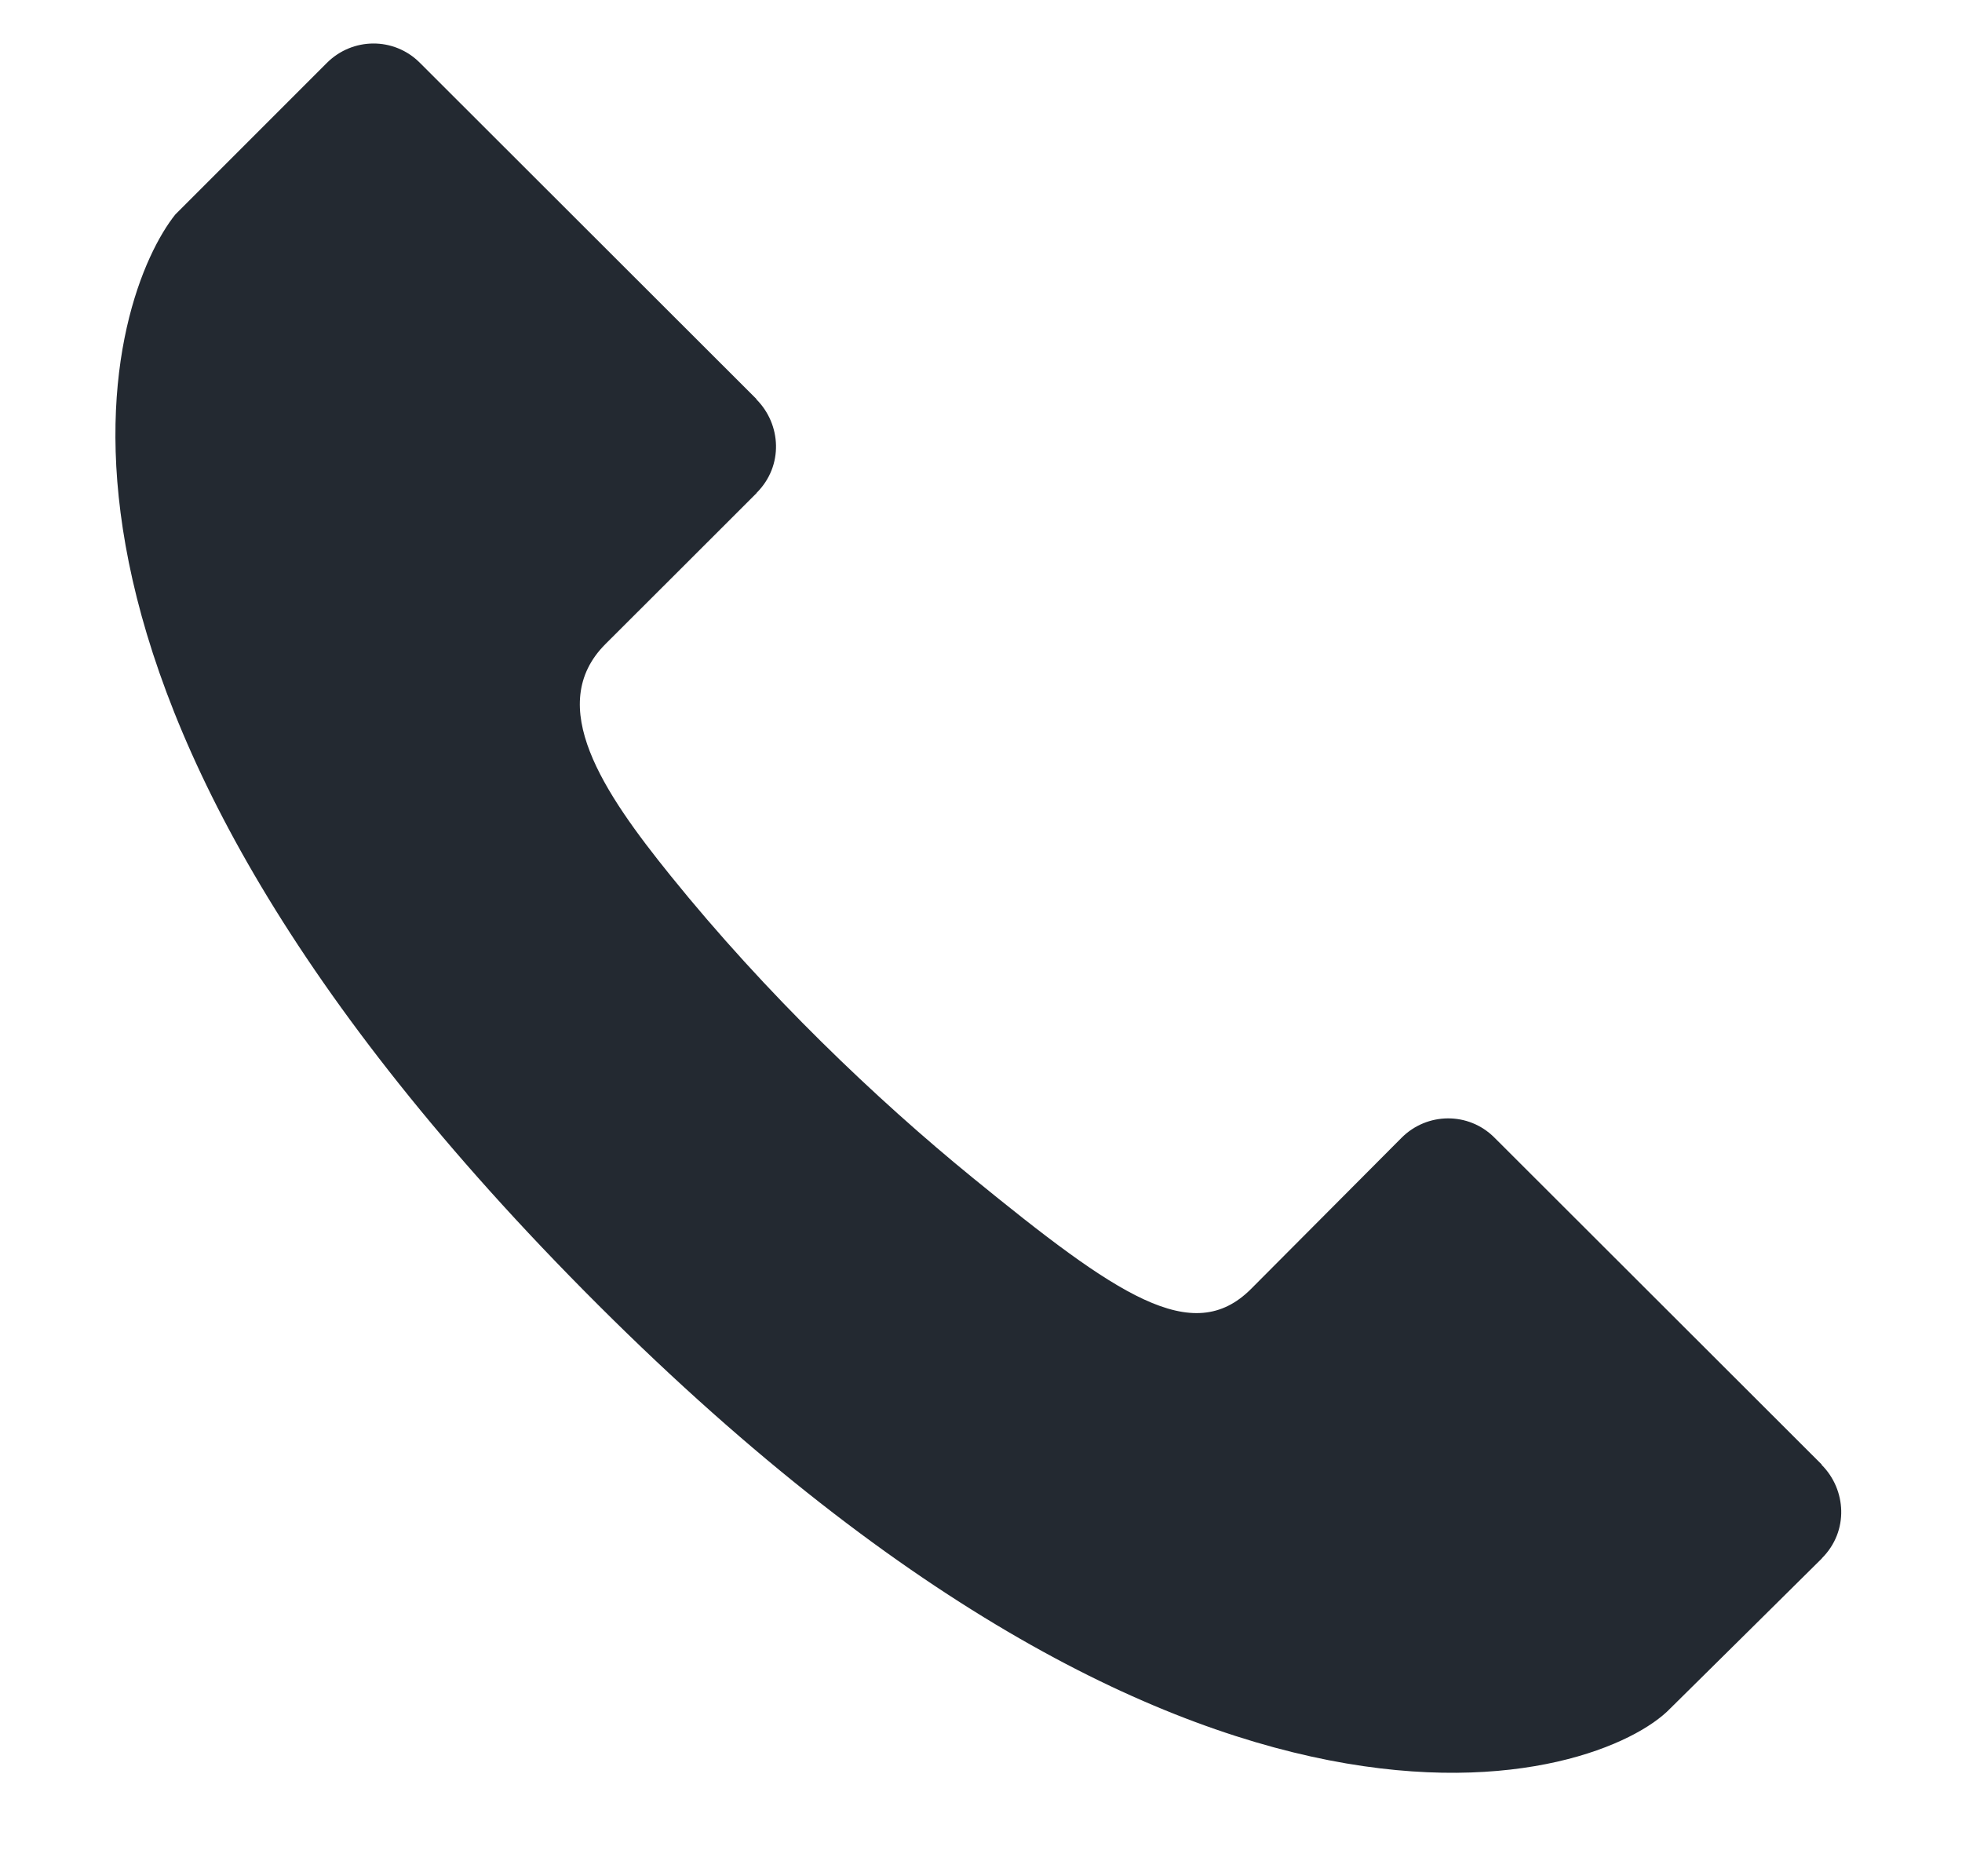
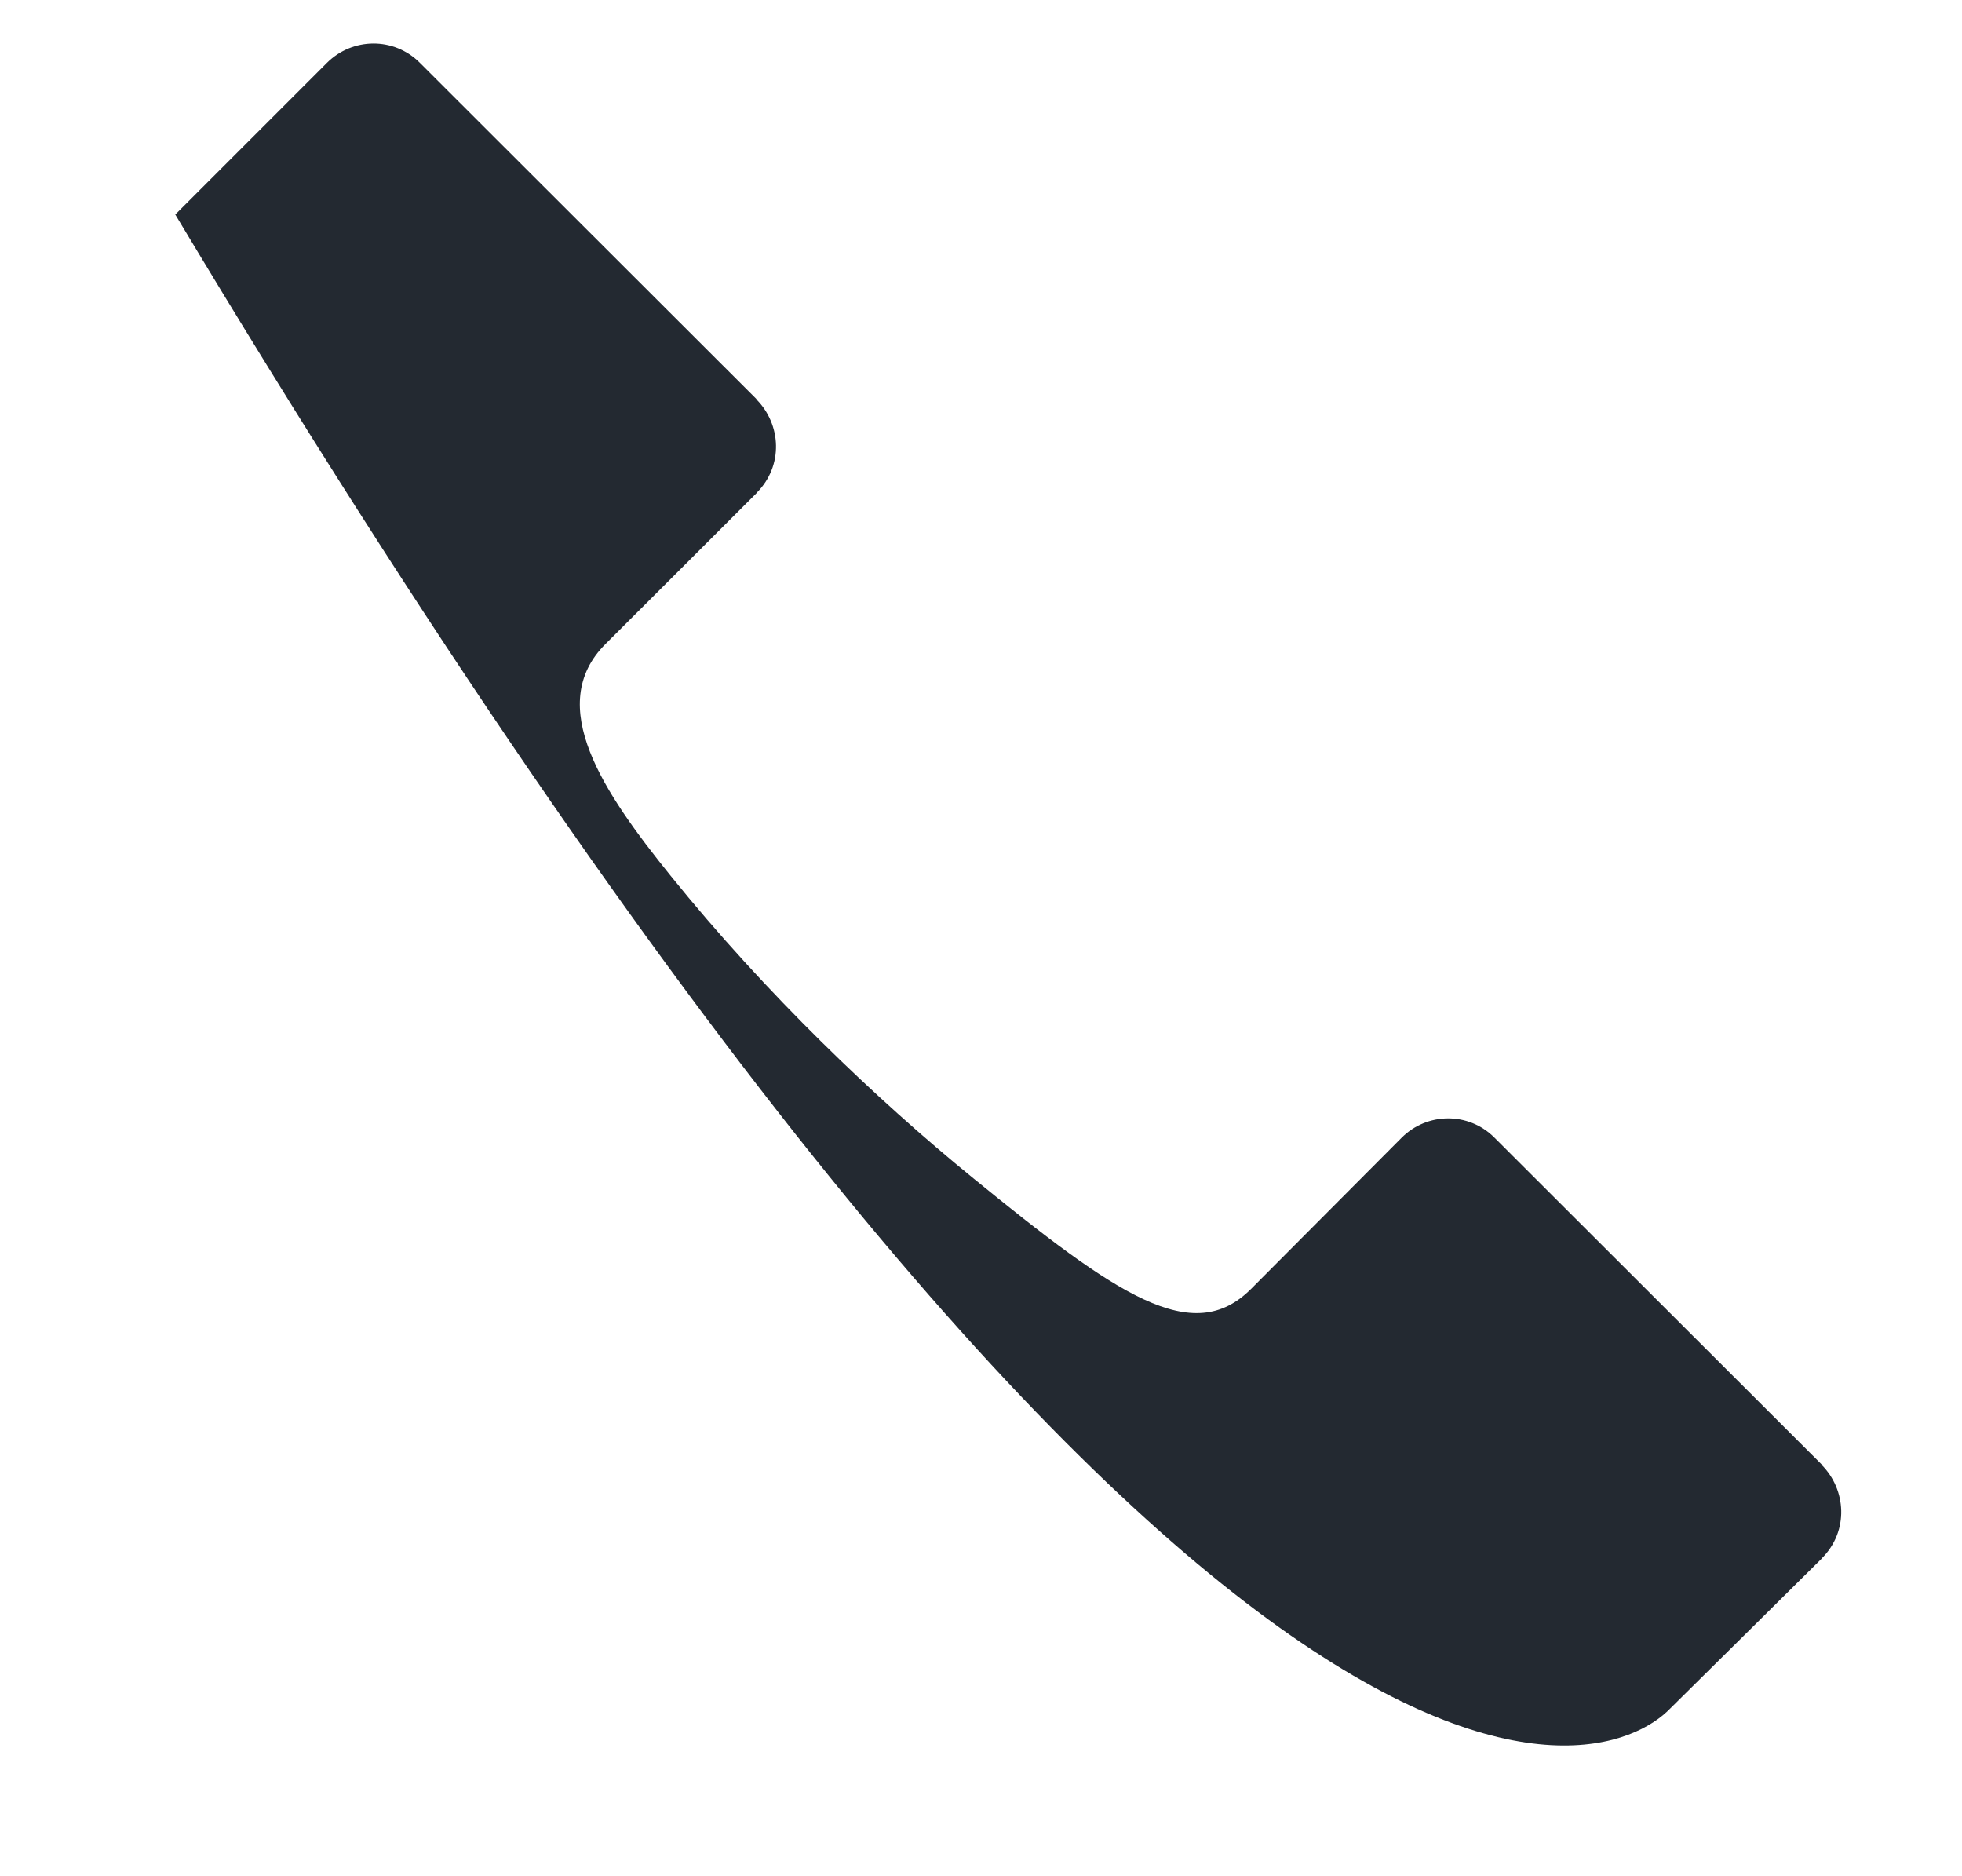
<svg xmlns="http://www.w3.org/2000/svg" width="68" height="65" viewBox="0 0 68 65" fill="none">
-   <path d="M63.135 50.76V50.746C63.135 50.746 51.802 39.426 51.795 39.421C50.897 38.522 49.46 38.541 48.576 39.427L43.359 44.665C41.331 46.694 38.716 44.894 33.697 40.8C30.376 38.093 26.555 34.451 23.242 30.346C20.917 27.465 18.861 24.44 20.985 22.317C20.99 22.311 26.223 17.092 26.222 17.087L26.226 17.076C27.165 16.137 27.074 14.698 26.216 13.839V13.826C26.216 13.826 14.556 2.18 14.549 2.173C13.651 1.275 12.214 1.295 11.33 2.179L6.075 7.434C3.91 10.144 -0.902 23.058 19.726 44.202C41.456 66.477 55.478 61.712 57.892 59.199C57.892 59.199 63.141 54.011 63.141 54.006L63.146 53.995C64.085 53.056 63.992 51.618 63.135 50.76Z" fill="#232931" />
+   <path d="M63.135 50.76V50.746C63.135 50.746 51.802 39.426 51.795 39.421C50.897 38.522 49.46 38.541 48.576 39.427L43.359 44.665C41.331 46.694 38.716 44.894 33.697 40.8C30.376 38.093 26.555 34.451 23.242 30.346C20.917 27.465 18.861 24.44 20.985 22.317C20.99 22.311 26.223 17.092 26.222 17.087L26.226 17.076C27.165 16.137 27.074 14.698 26.216 13.839V13.826C26.216 13.826 14.556 2.18 14.549 2.173C13.651 1.275 12.214 1.295 11.33 2.179L6.075 7.434C41.456 66.477 55.478 61.712 57.892 59.199C57.892 59.199 63.141 54.011 63.141 54.006L63.146 53.995C64.085 53.056 63.992 51.618 63.135 50.76Z" fill="#232931" />
</svg>